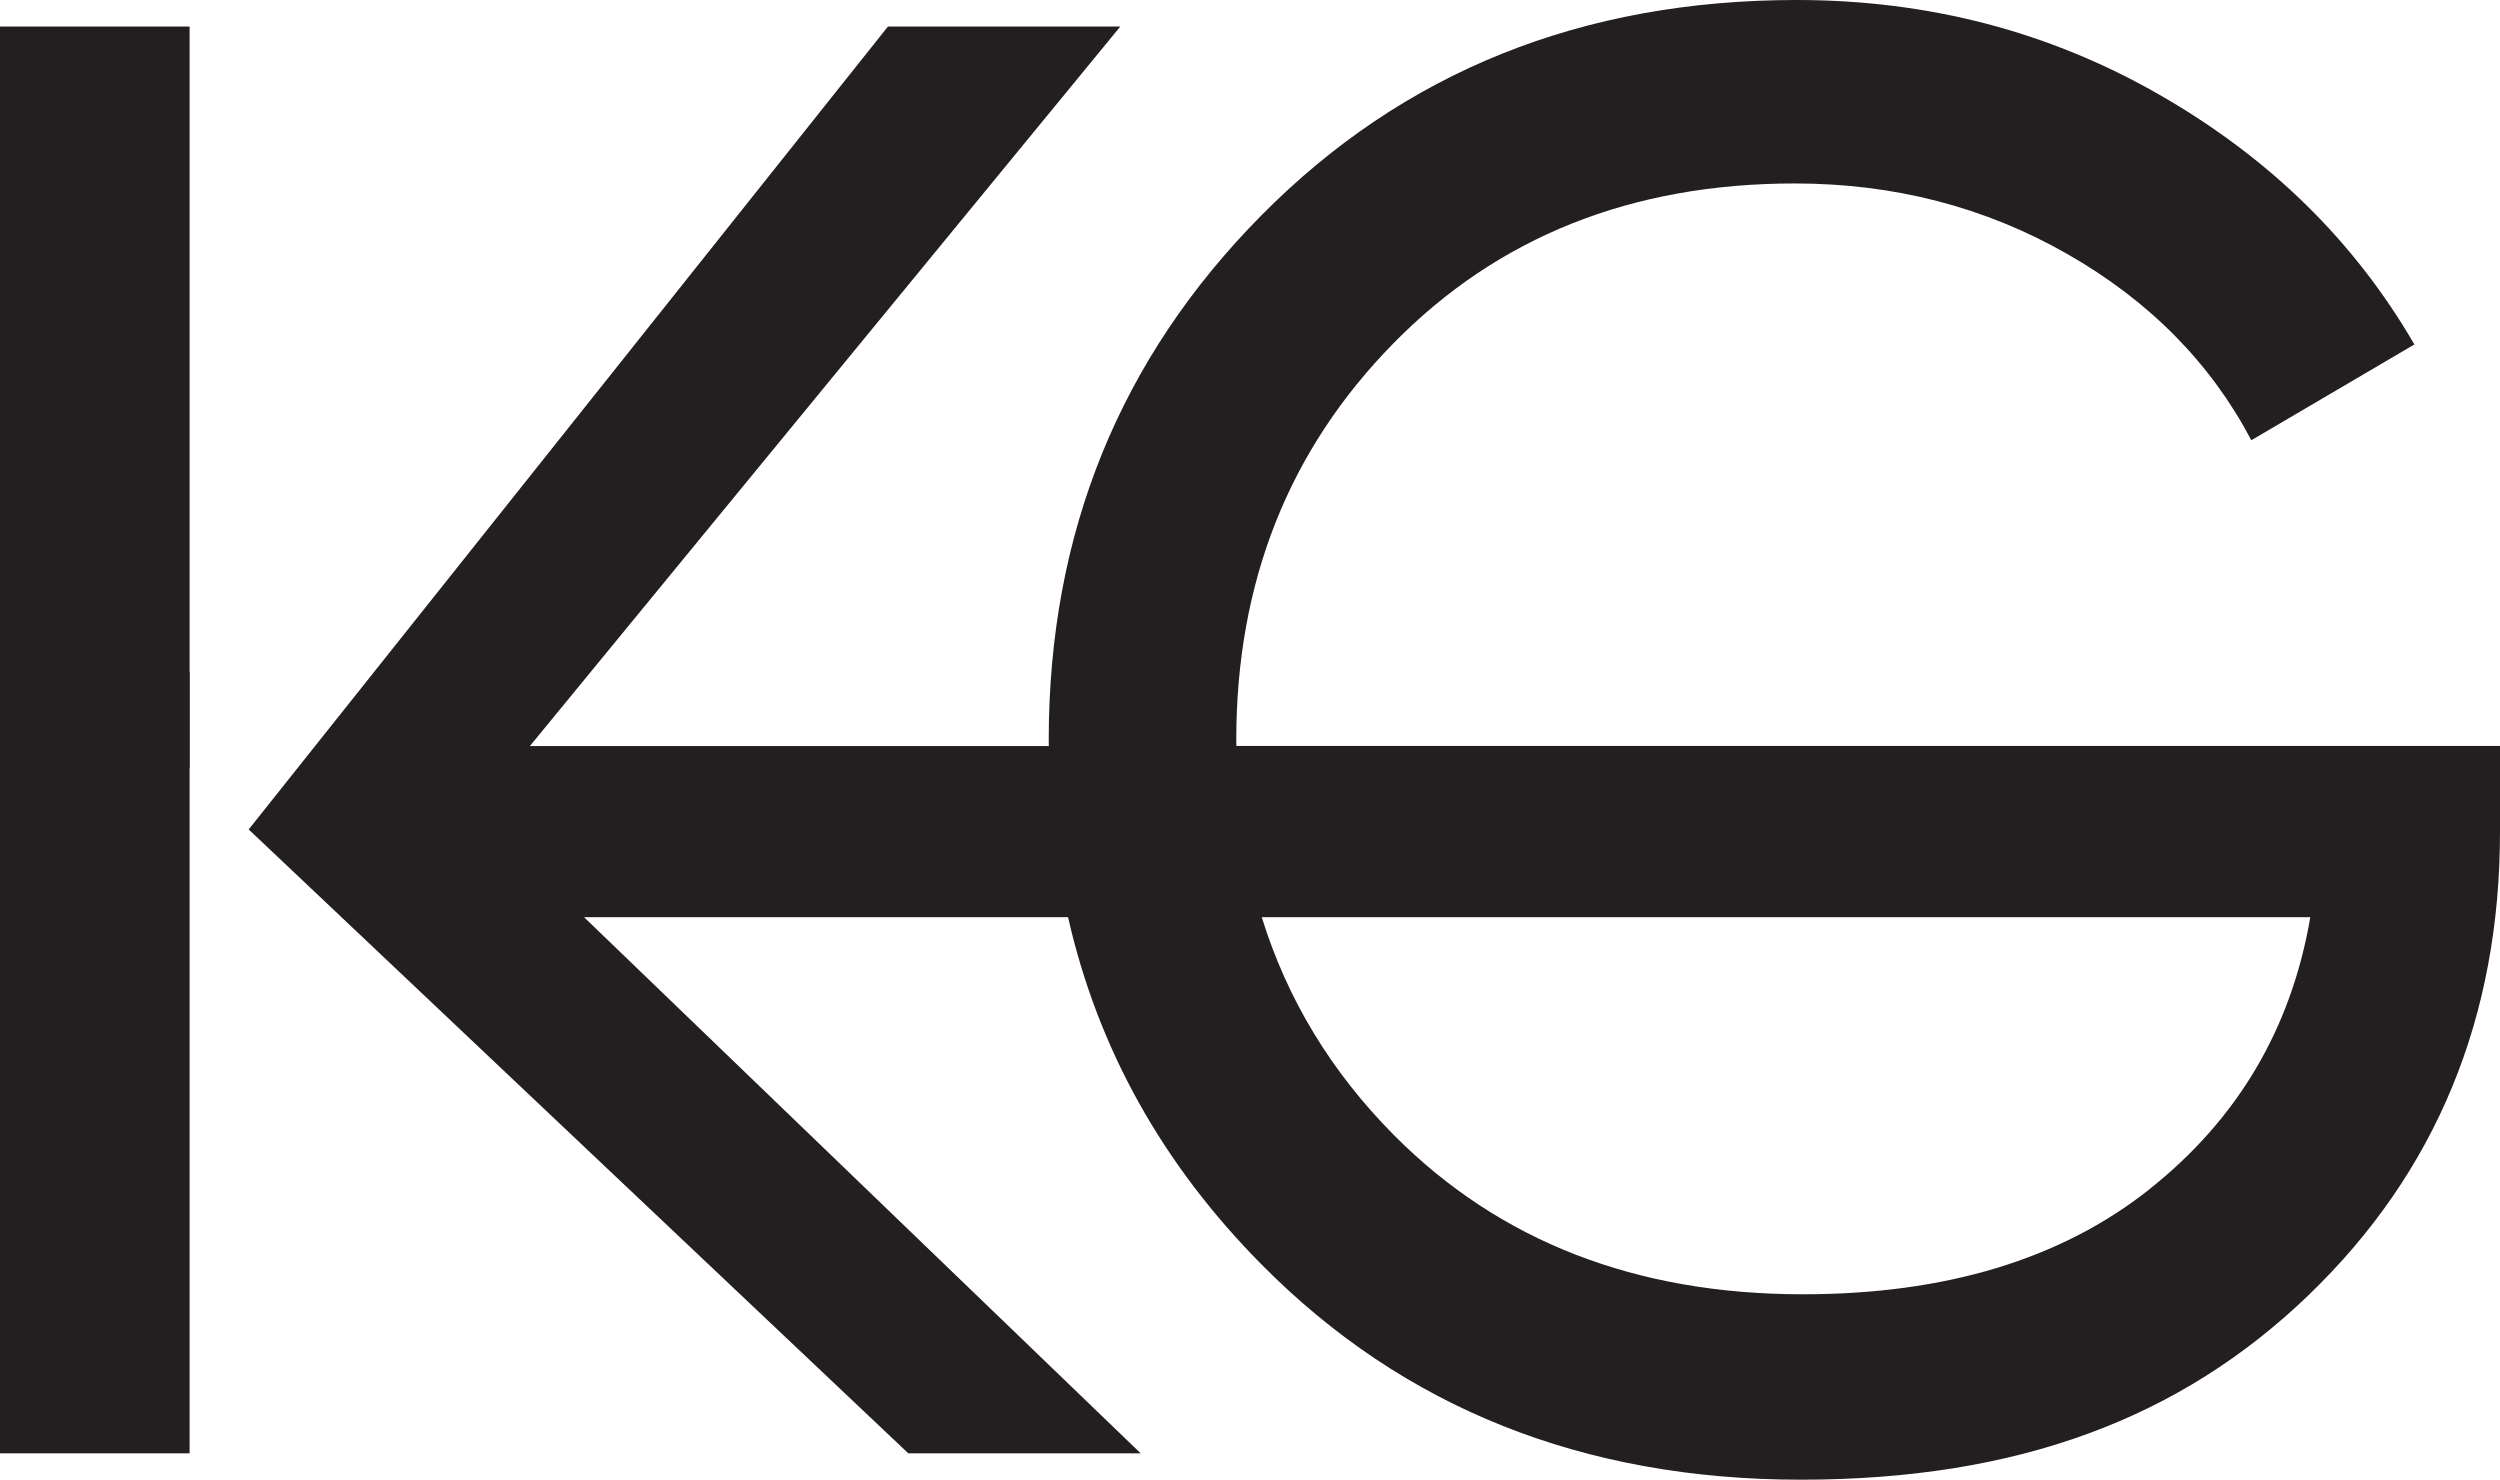
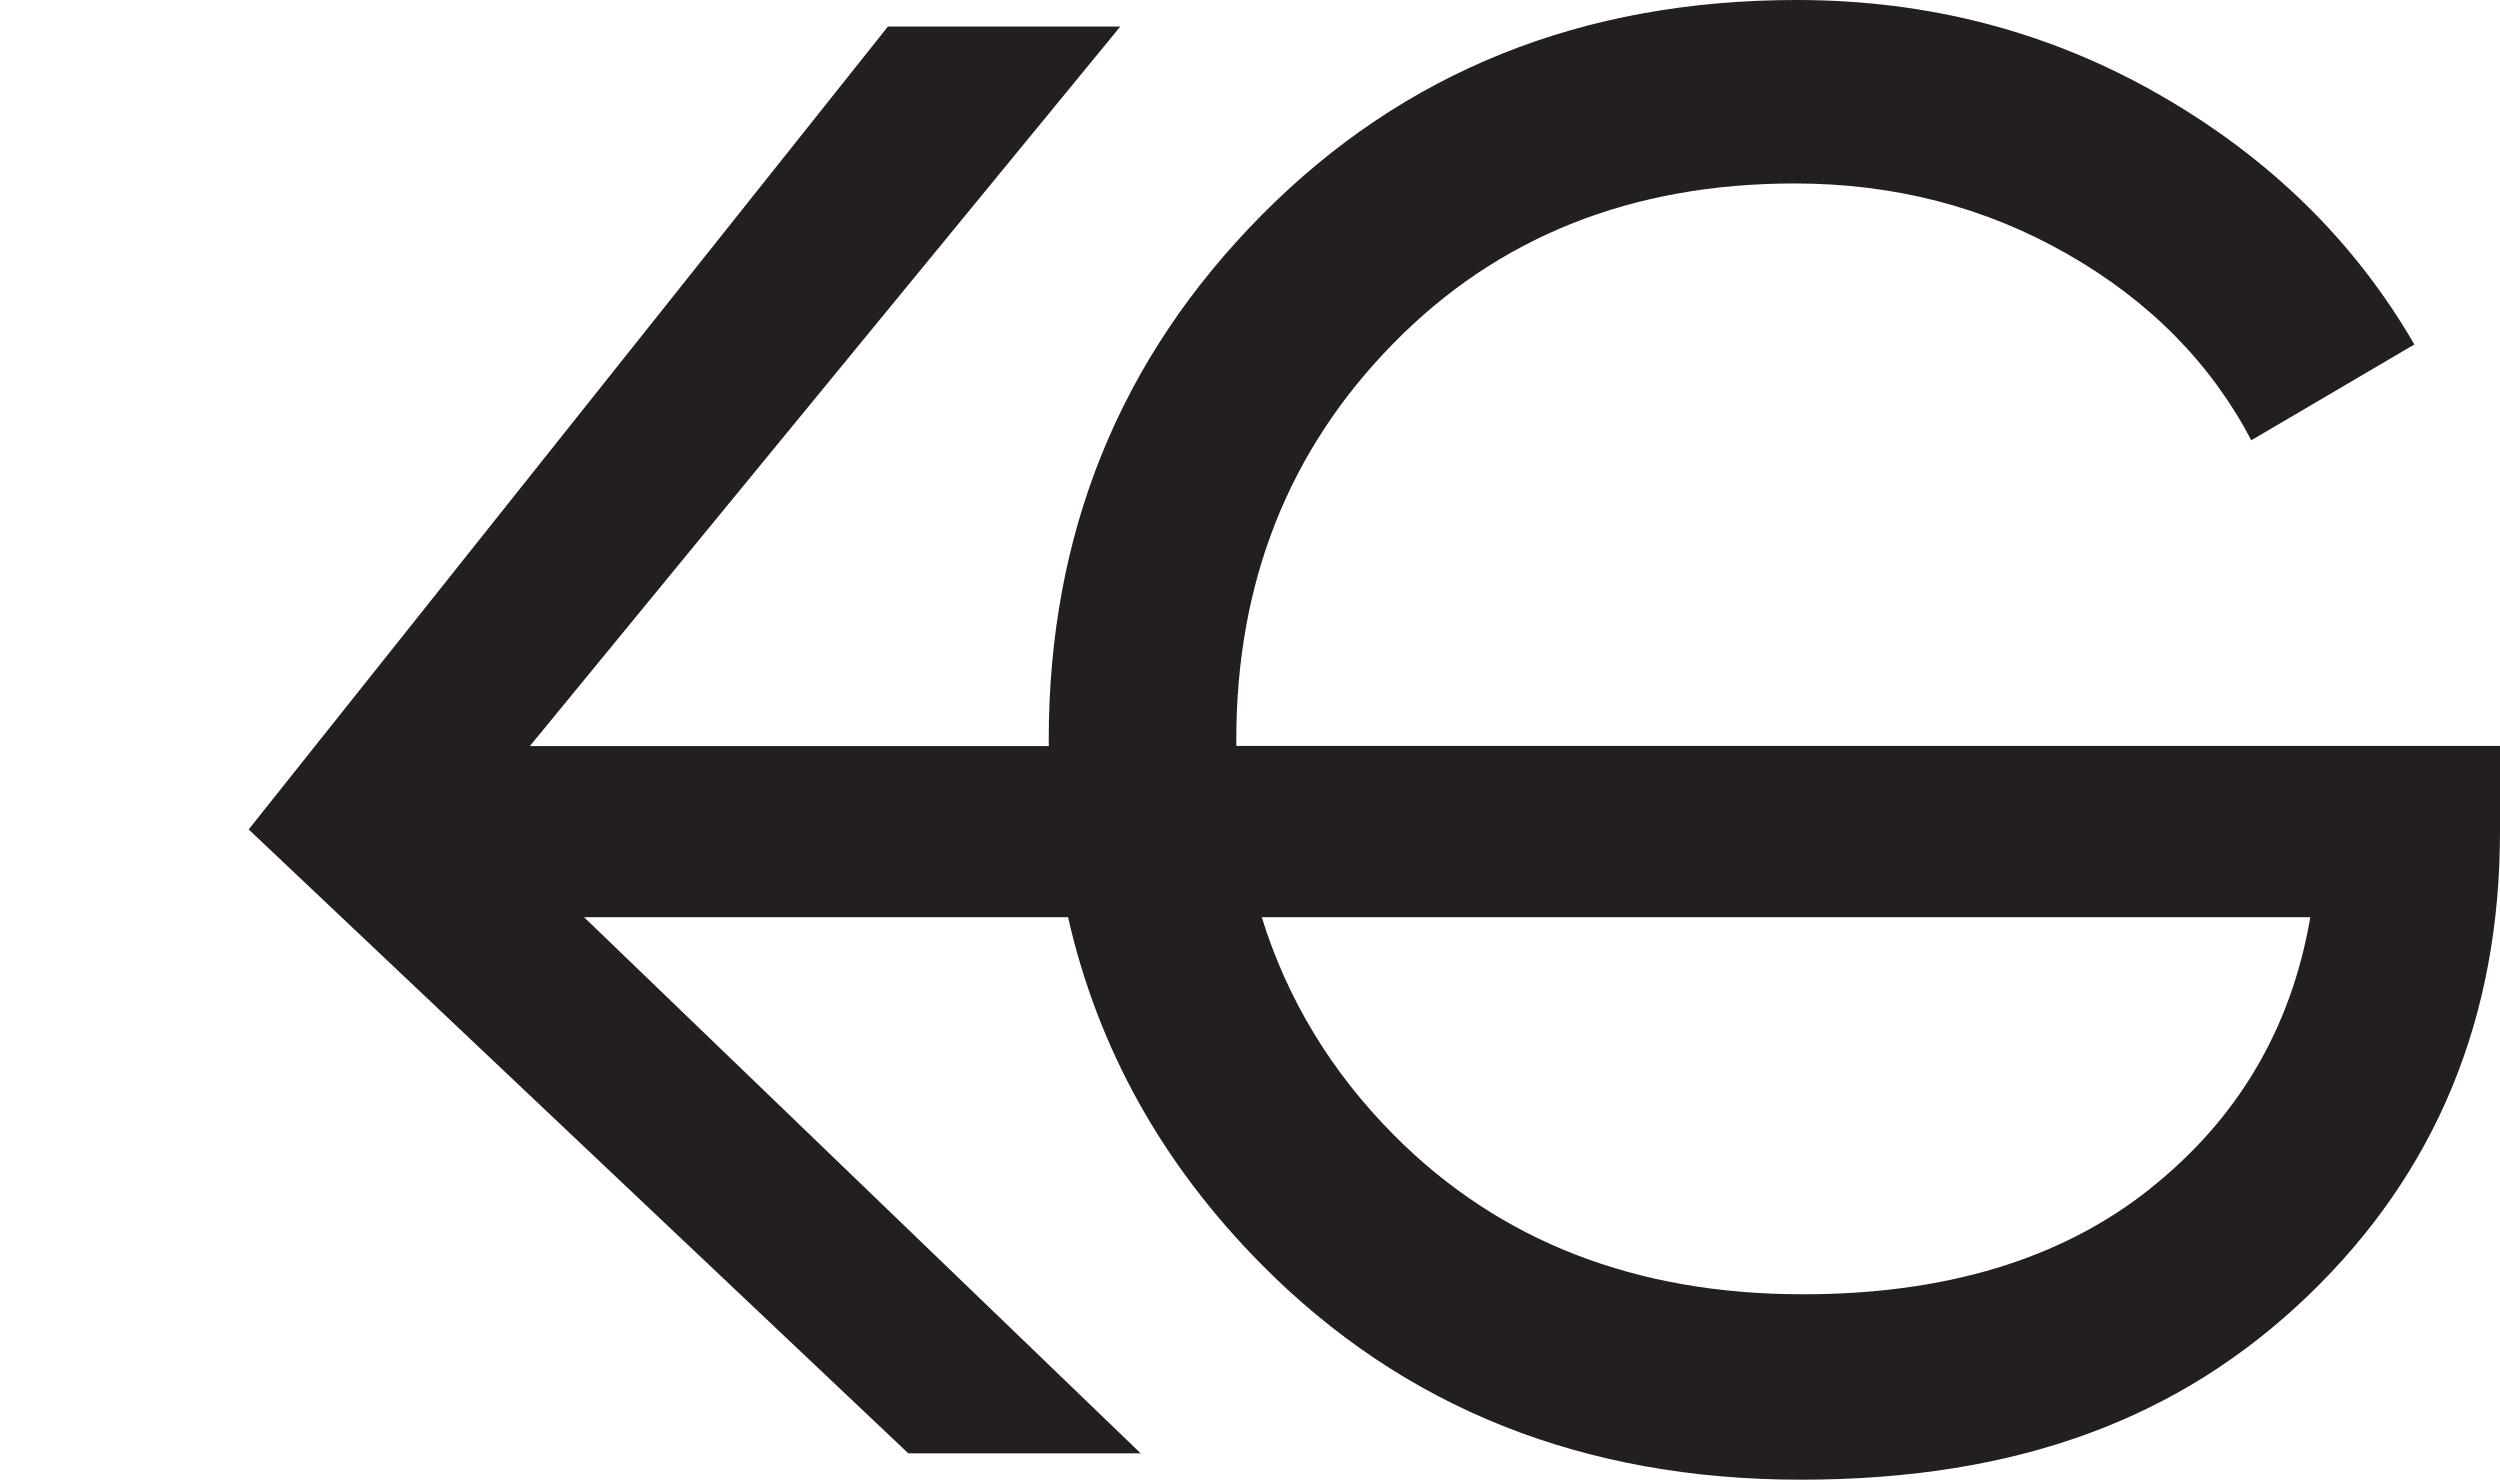
<svg xmlns="http://www.w3.org/2000/svg" id="Layer_2" data-name="Layer 2" viewBox="0 0 256.05 151.56">
  <defs>
    <style>
      .cls-1 {
        fill: #231f20;
        stroke-width: 0px;
      }
    </style>
  </defs>
  <g id="Layer_1-2" data-name="Layer 1">
    <g>
-       <polygon class="cls-1" points="19.42 2.72 0 2.72 0 148.85 19.42 148.85 19.42 78.65 19.44 78.68 19.44 68.83 19.42 68.86 19.42 2.72" />
      <path class="cls-1" d="M126.63,76.41c0-.21-.01-.42-.01-.63,0-16.14,5.36-29.68,16.08-40.6,10.71-10.93,24.42-16.39,41.12-16.39,10.16,0,19.45,2.4,27.87,7.2,8.42,4.8,14.72,11.17,18.89,19.1l16.7-9.81c-6.13-10.58-14.82-19.1-26.1-25.57-11.27-6.47-23.66-9.71-37.16-9.71-21.99,0-40.26,7.34-54.8,22.03-14.54,14.68-21.81,32.6-21.81,53.75,0,.21.01.42.01.63h-53.15L114.74,2.72h-23.8L25.47,84.95l67.56,63.9h23.8l-57.01-54.91h49.57c3.05,13.45,9.66,25.32,19.84,35.59,14.54,14.69,32.95,22.02,55.22,22.02s38.9-6.3,51.98-18.89c13.08-12.59,19.62-28.43,19.62-47.49v-8.77H126.63ZM220.14,121.81c-9.05,7.17-20.88,10.75-35.49,10.75-17.12,0-31.07-5.43-41.86-16.28-6.46-6.5-10.96-13.95-13.56-22.34h107.39c-1.95,11.42-7.45,20.7-16.49,27.87Z" />
    </g>
  </g>
</svg>